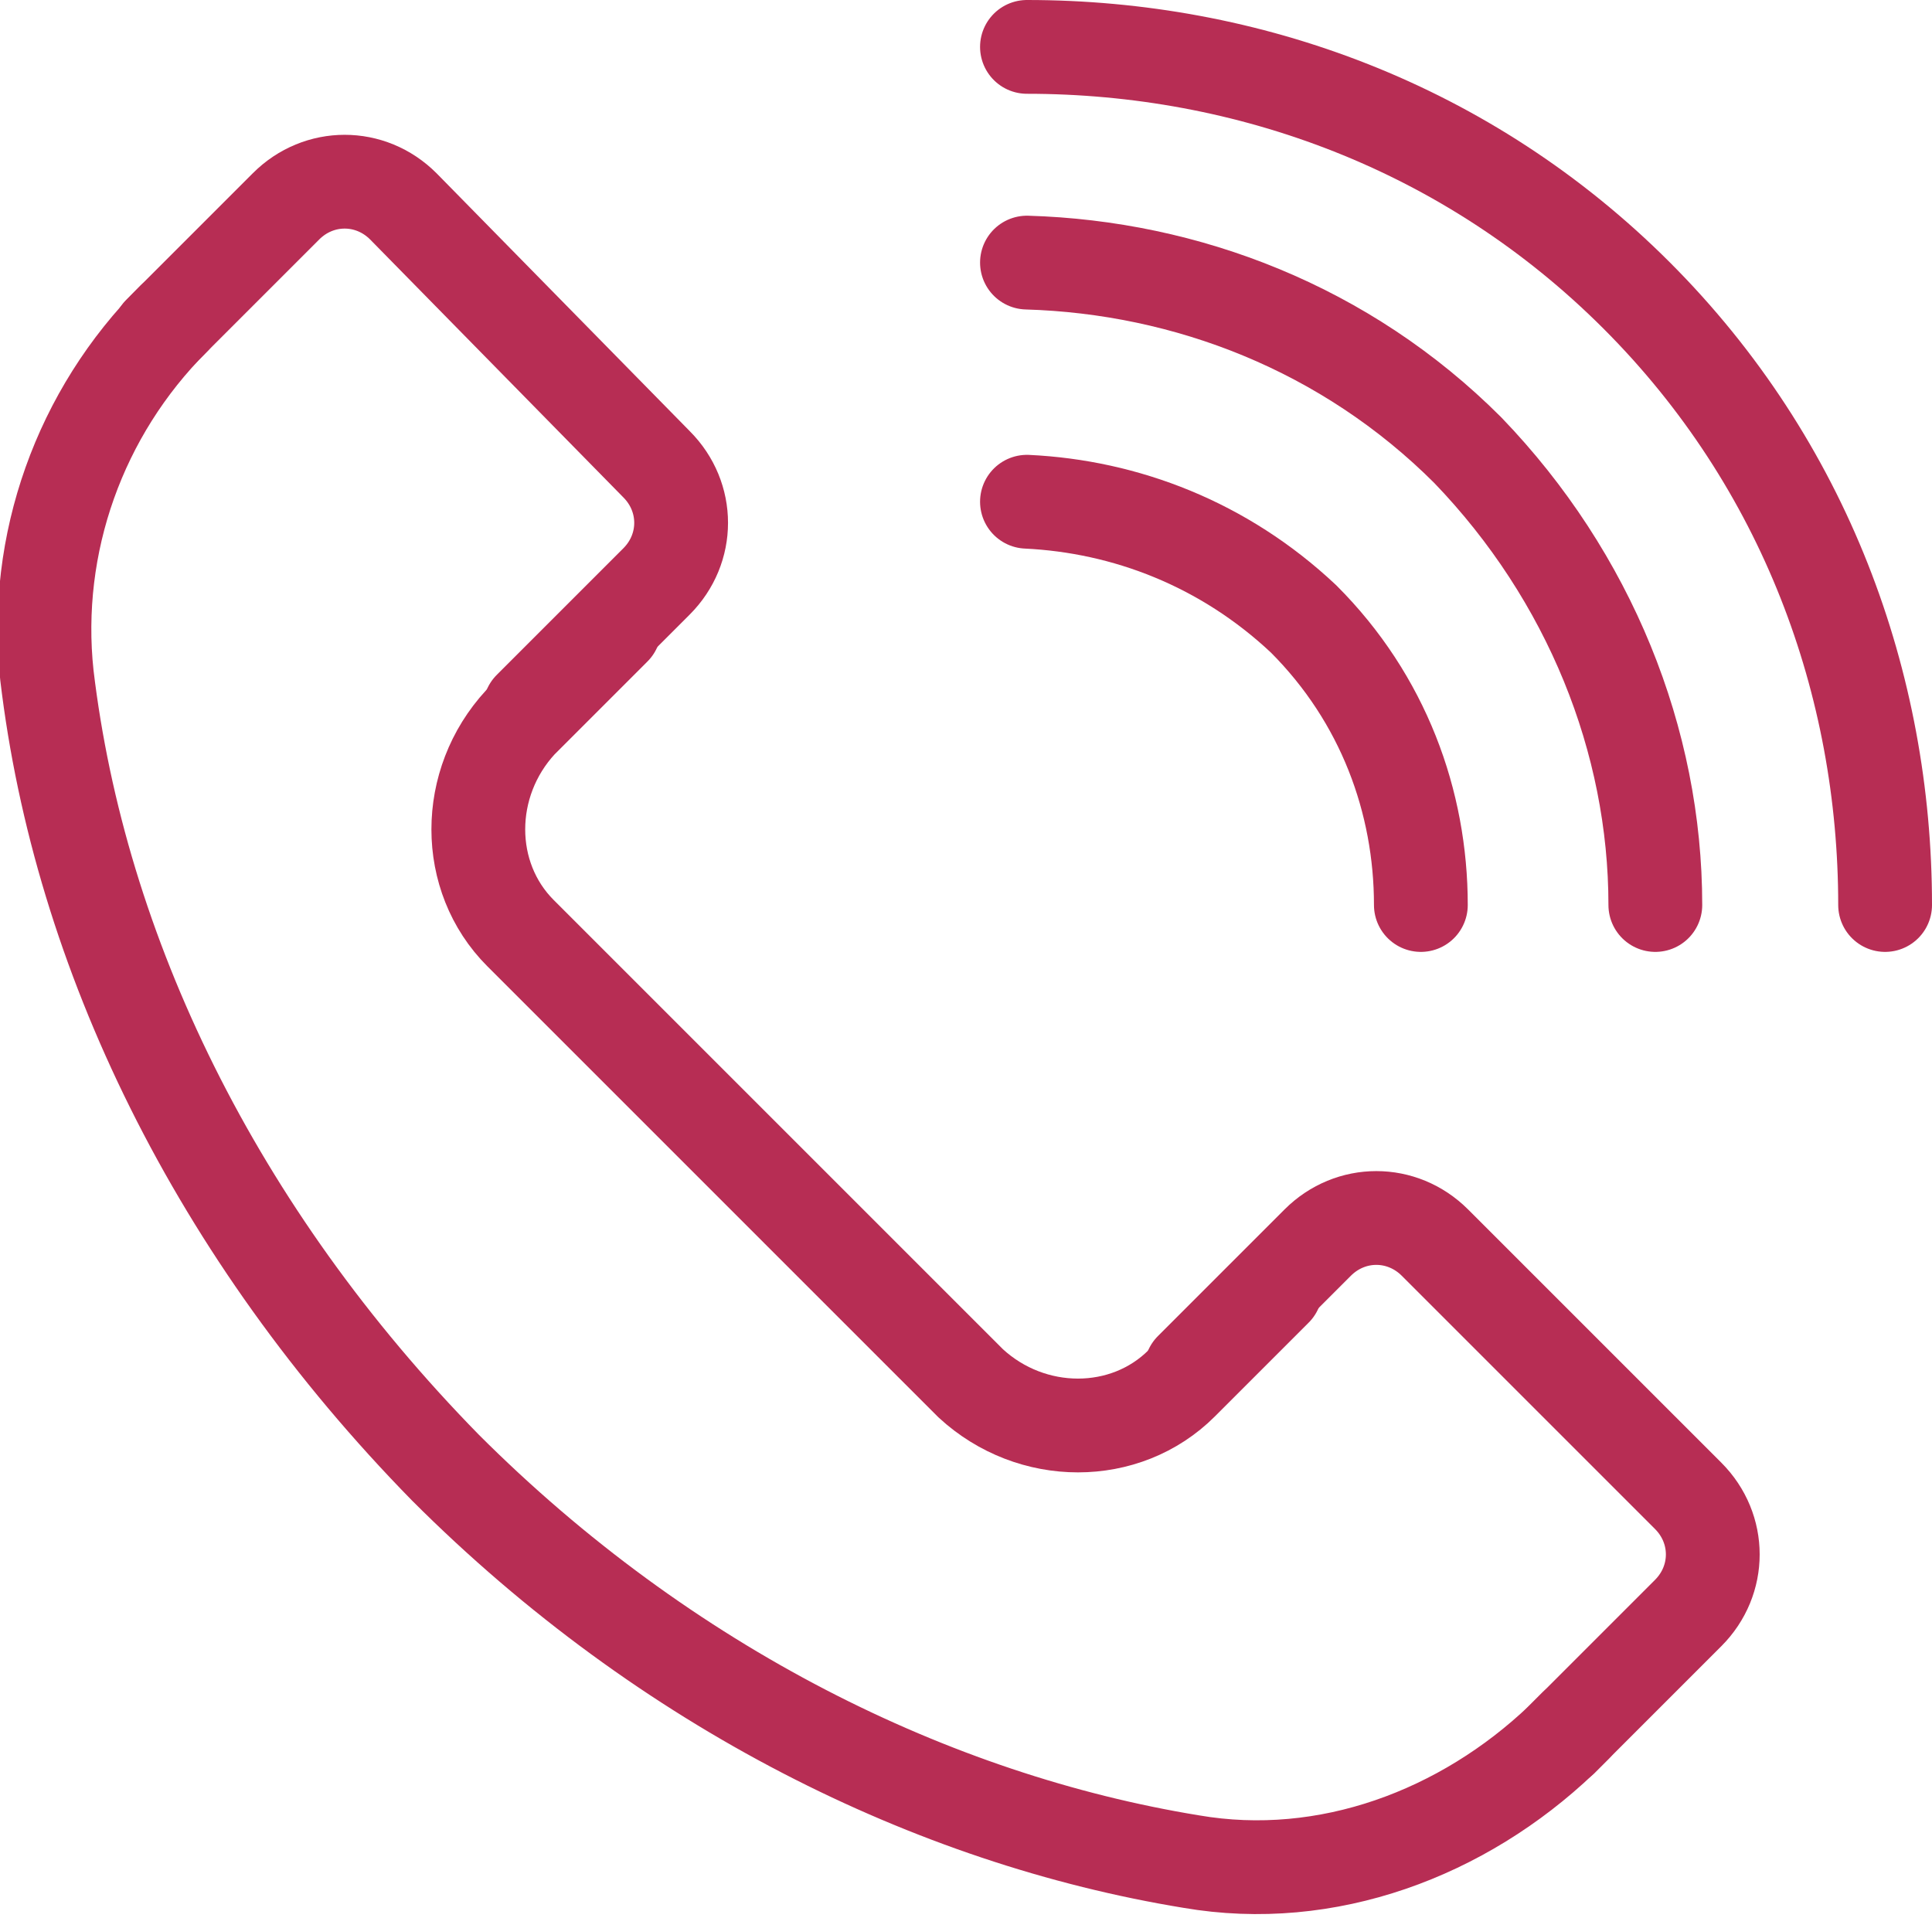
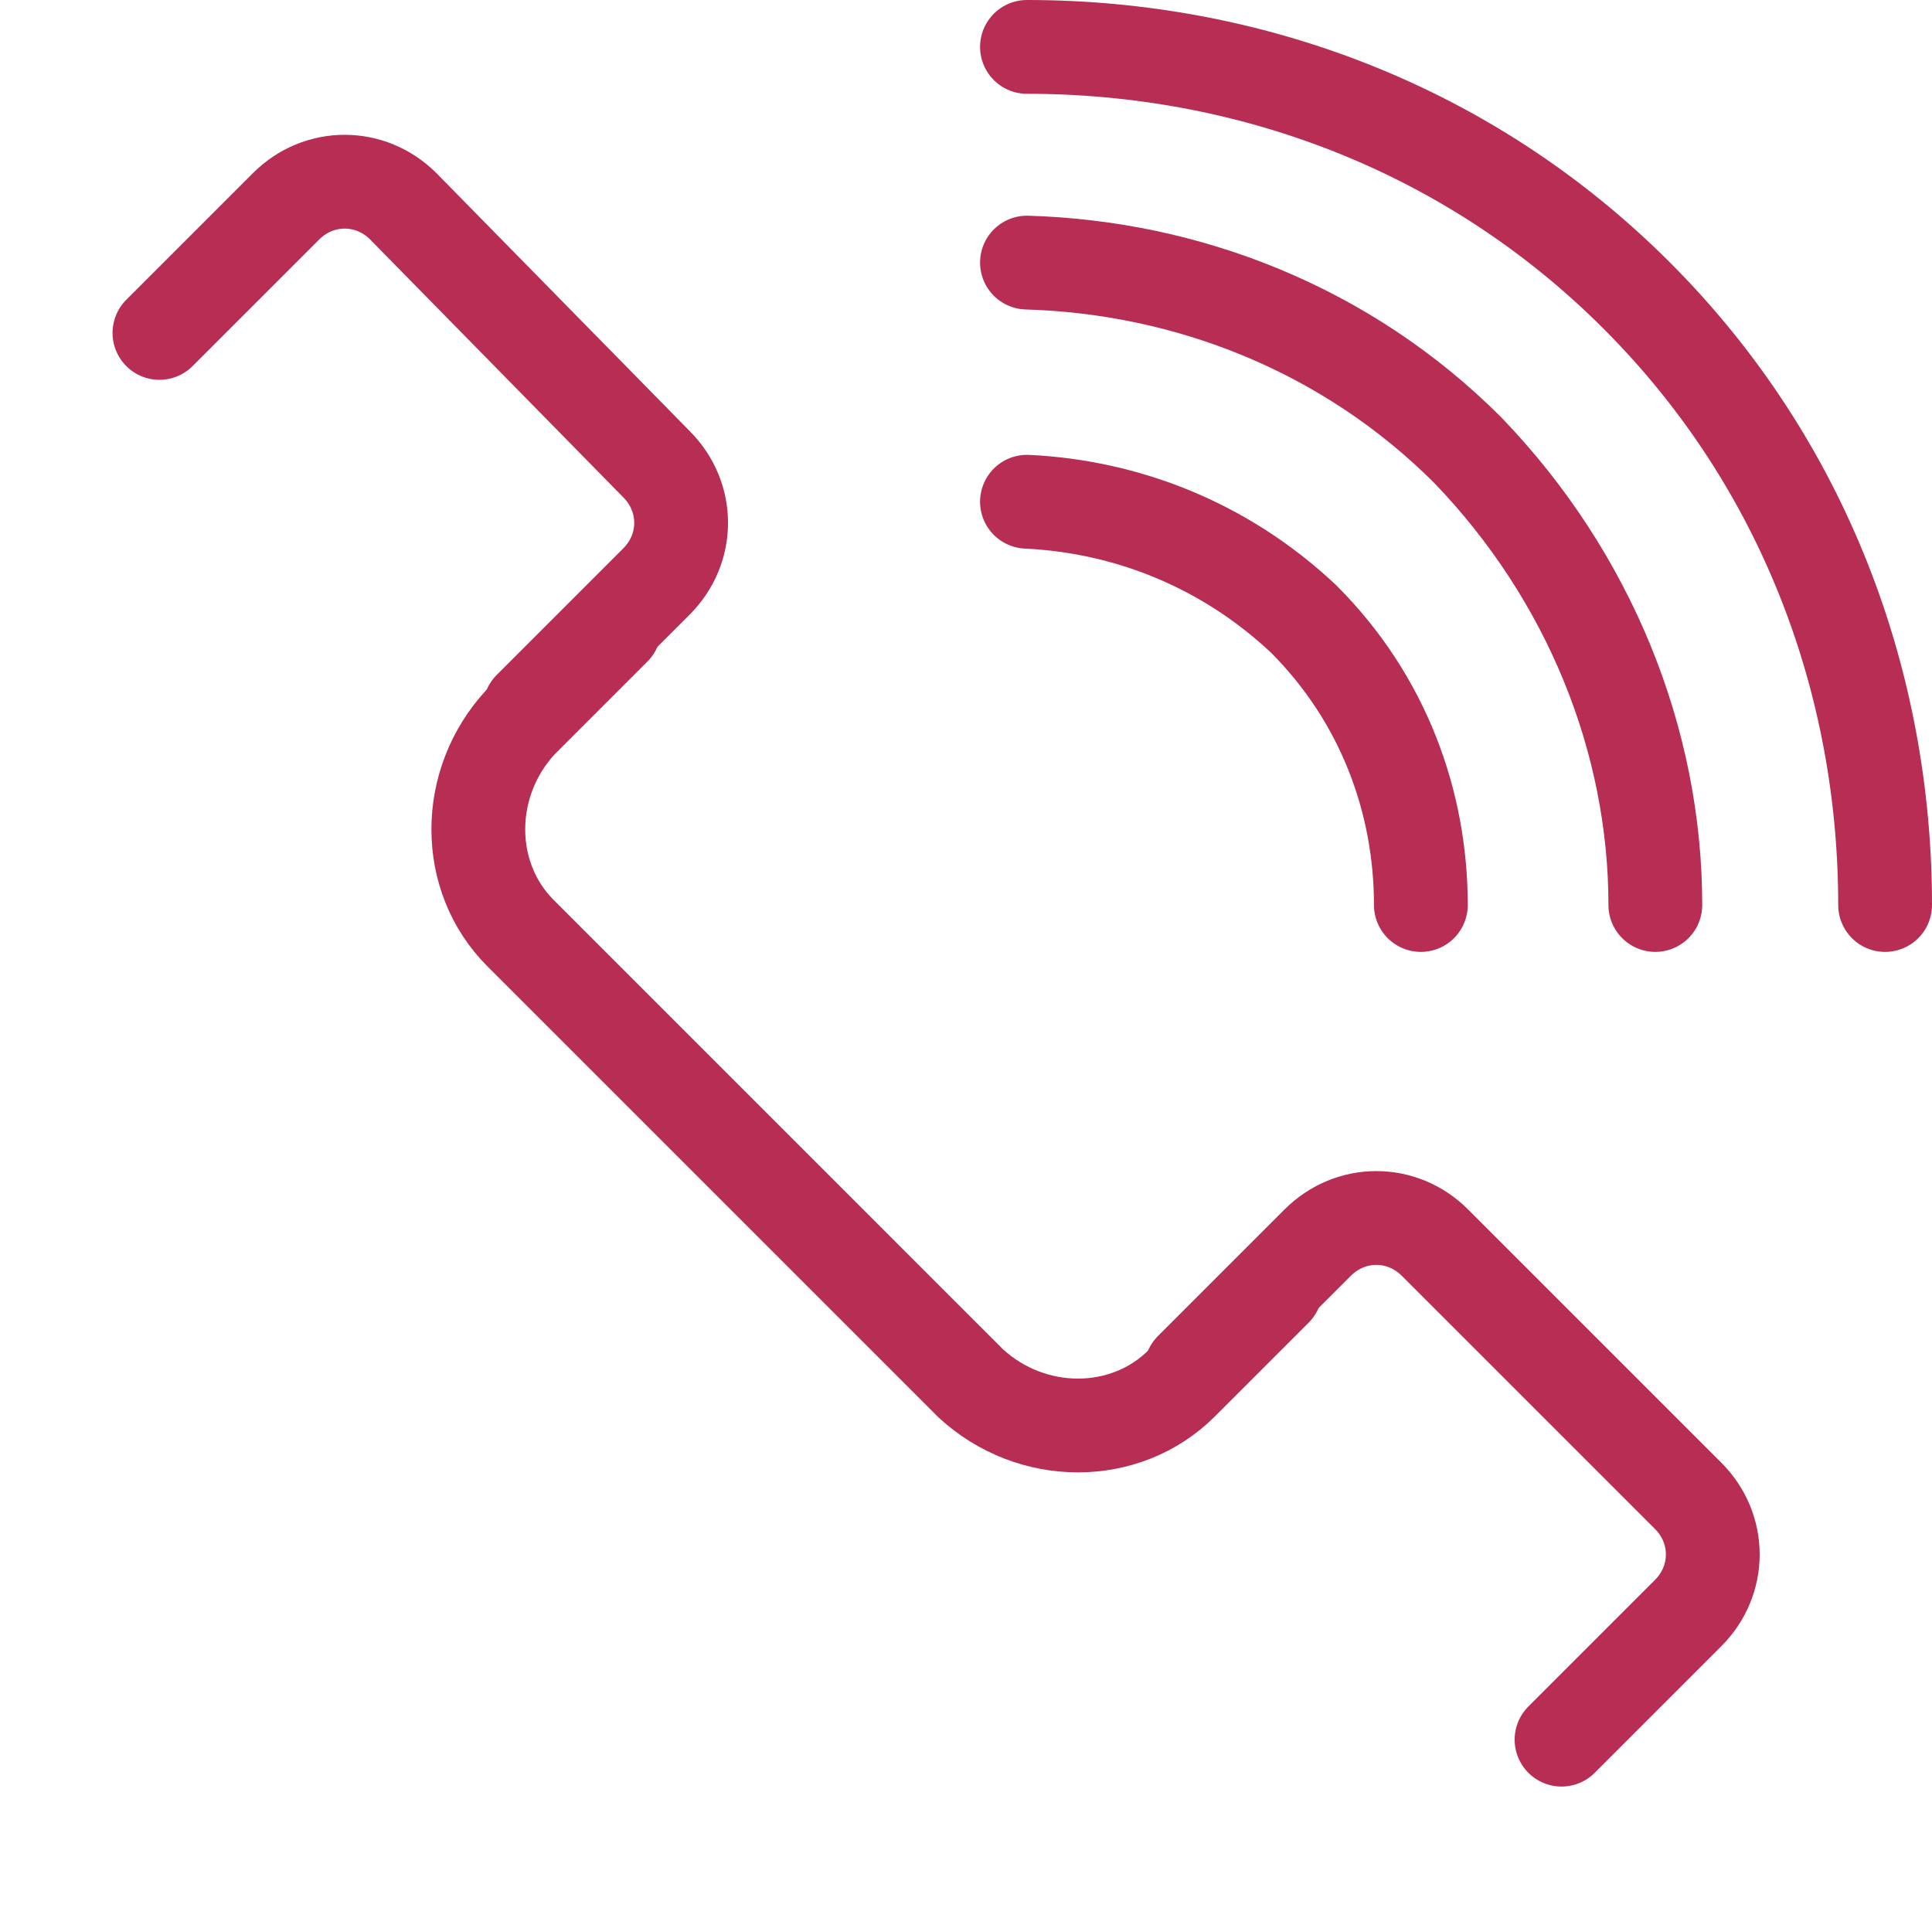
<svg xmlns="http://www.w3.org/2000/svg" version="1.1" id="圖層_1" x="0px" y="0px" viewBox="0 0 41.2 40.9" style="enable-background:new 0 0 41.2 40.9;" xml:space="preserve">
  <style type="text/css">
	.st0{fill:none;stroke:#B72D54;stroke-width:2;stroke-linecap:round;stroke-linejoin:round;stroke-miterlimit:10;}
	.st1{fill:none;}
</style>
  <path class="st0" d="M3.4,7.1l2.7-2.7c0.7-0.7,1.8-0.7,2.5,0L14,9.9c0.7,0.7,0.7,1.8,0,2.5l-2.7,2.7" />
  <path class="st0" d="M27.2,27.5l-2,2c-1.2,1.2-3.2,1.2-4.5,0l-9.6-9.6c-1.2-1.2-1.2-3.2,0-4.5l2-2" />
  <path class="st0" d="M25.4,29.2l2.7-2.7c0.7-0.7,1.8-0.7,2.5,0l5.4,5.4c0.7,0.7,0.7,1.8,0,2.5l-2.7,2.7" />
-   <path class="st0" d="M3.7,6.8L3.7,6.8c-2,2-3,4.8-2.7,7.6c0.7,5.9,3.6,11.9,8.5,16.9c4.7,4.7,10.4,7.5,15.9,8.4  c2.9,0.5,5.8-0.6,7.9-2.6l0.3-0.3" />
  <path class="st0" d="M35.3,19.3c0-3.5-1.4-7-4-9.7c-2.6-2.6-6-3.9-9.4-4" />
  <path class="st0" d="M40.2,19.3c0-4.7-1.7-9.4-5.3-13C31.3,2.7,26.6,1,21.9,1" />
  <path class="st0" d="M21.9,10.7c2.1,0.1,4.2,0.9,5.9,2.5c1.7,1.7,2.5,3.9,2.5,6.1" />
  <rect y="0" class="st1" width="41.2" height="40.9" />
</svg>